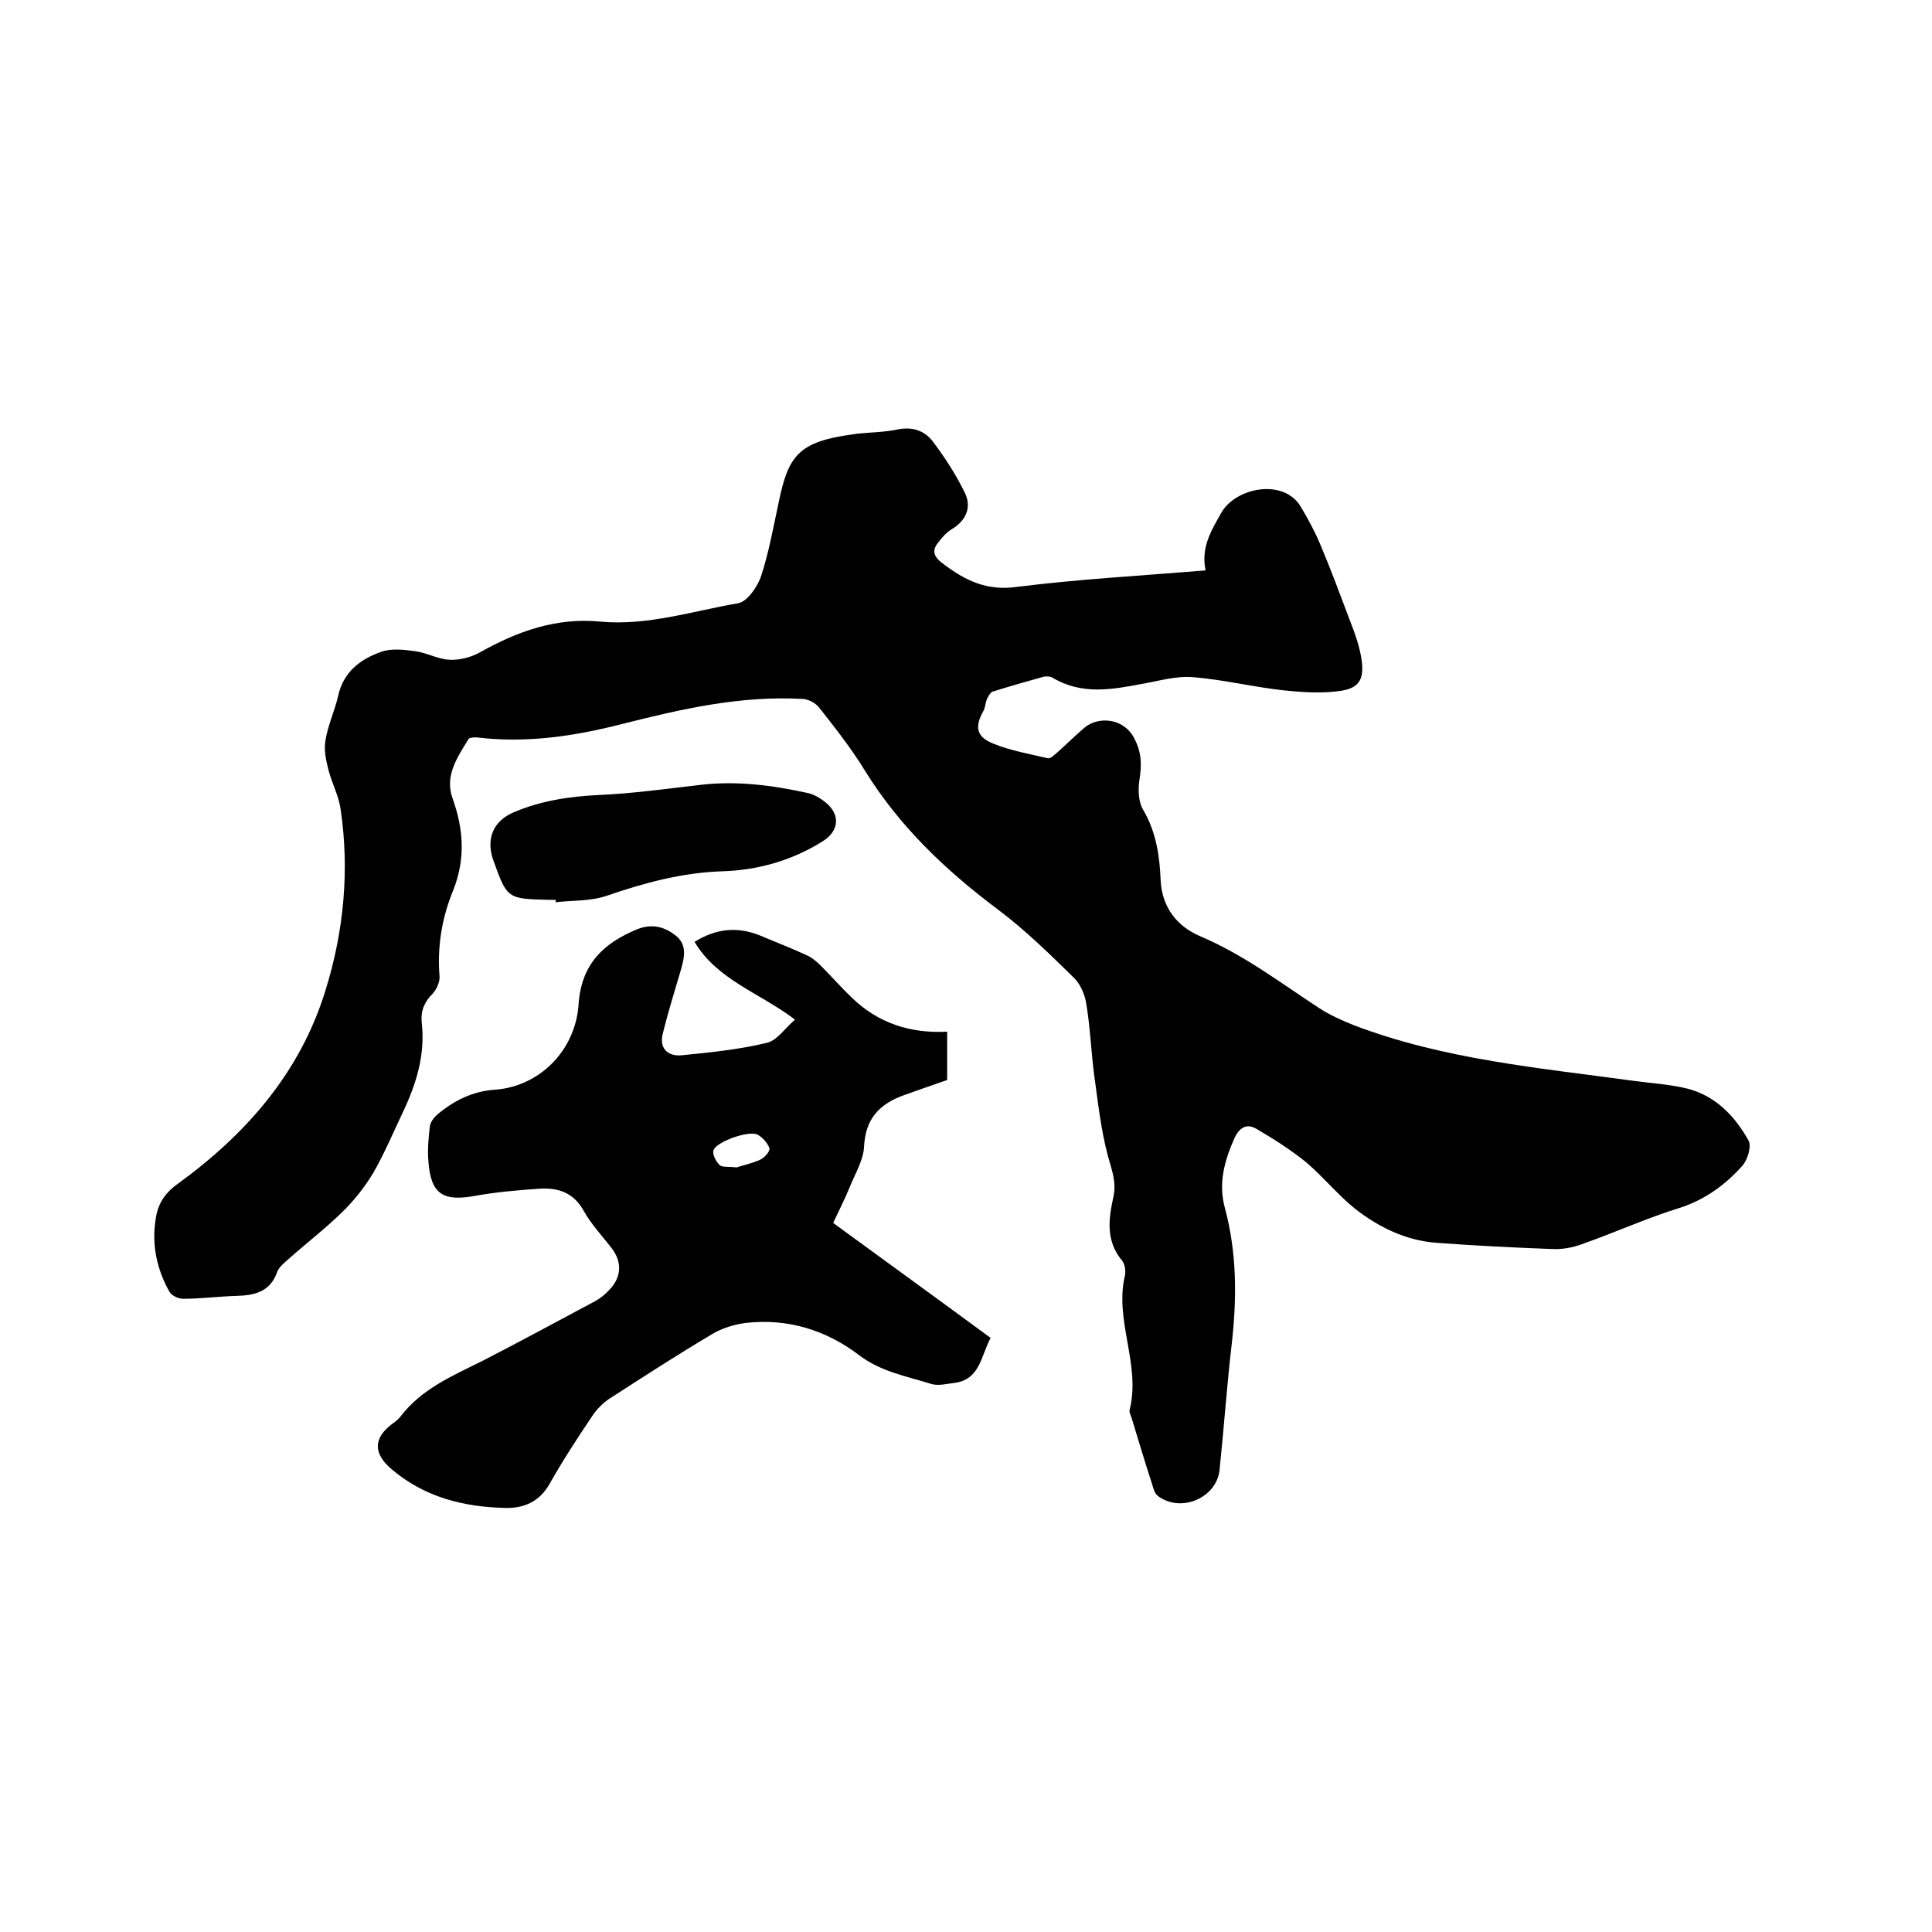
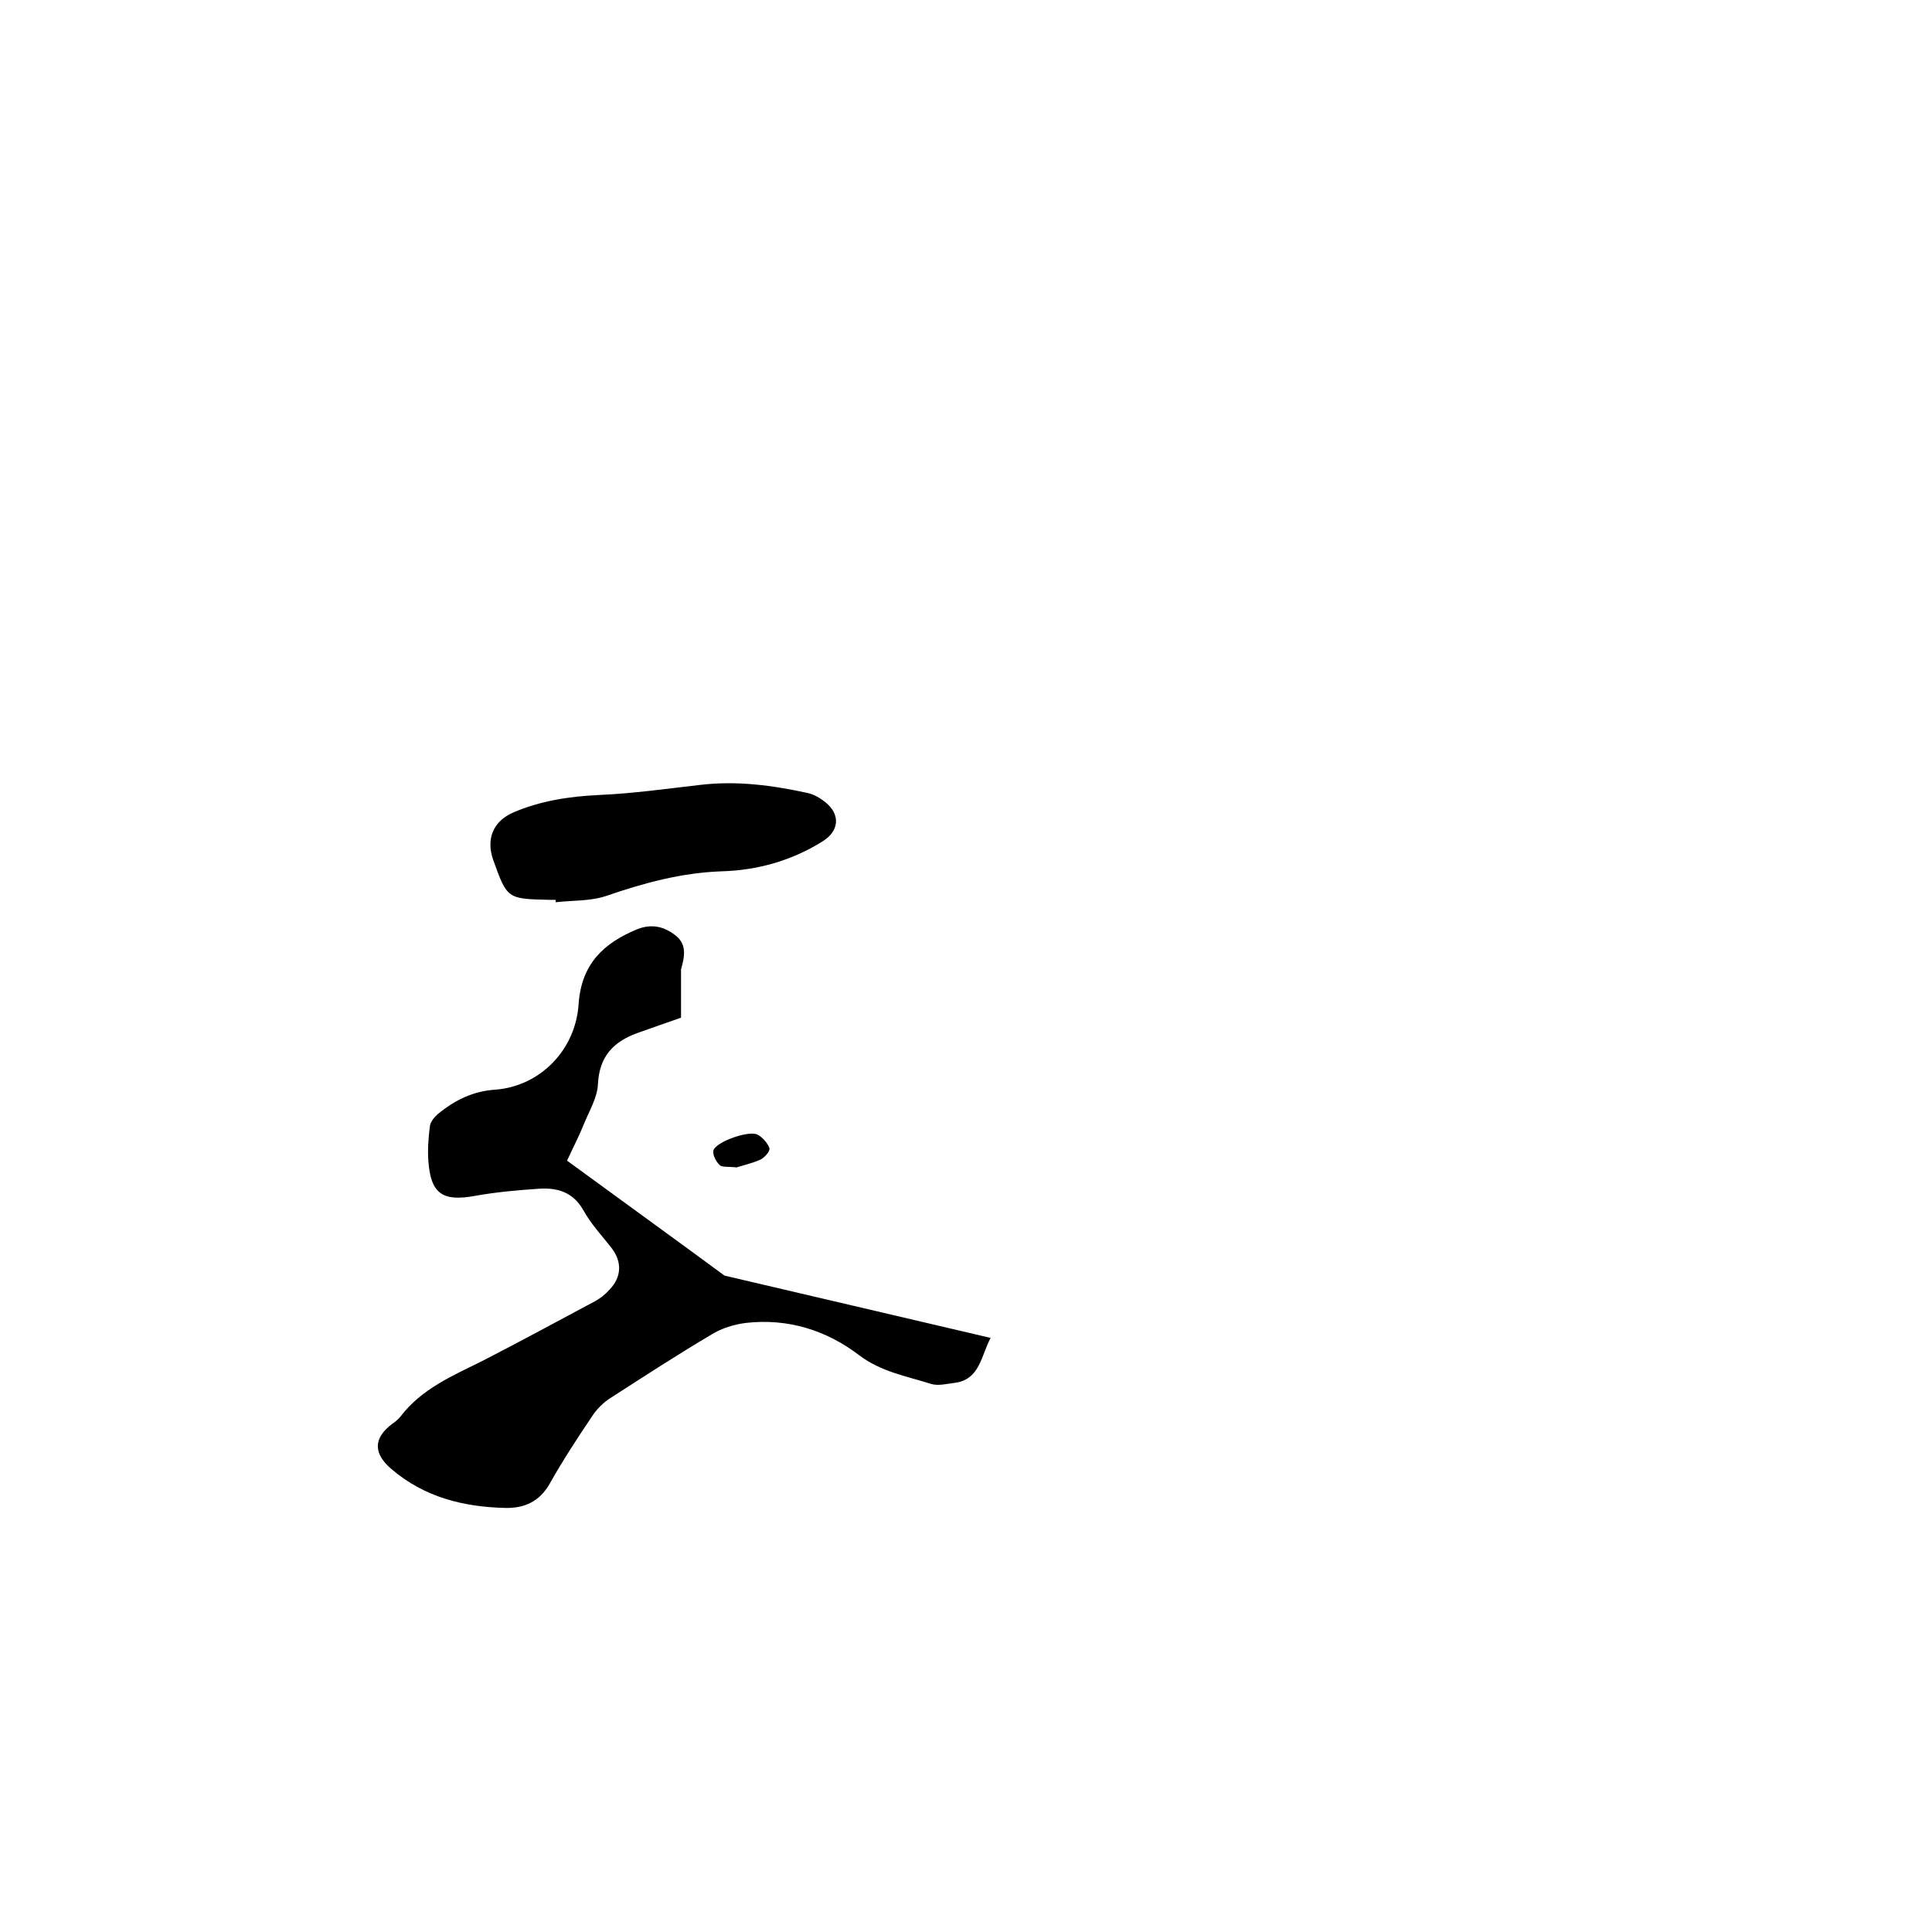
<svg xmlns="http://www.w3.org/2000/svg" enable-background="new 0 0 400 400" viewBox="0 0 400 400">
-   <path d="m249.6 118.1c-1-4.8 1.2-8.3 3.3-12 3-5.2 12.9-7.1 16.4-1.2 1.5 2.5 2.9 5.1 4 7.7 2.2 5.2 4.2 10.6 6.2 15.9 1 2.6 2 5.3 2.4 8.1.6 4.2-.6 6-4.8 6.5-3.8.5-7.8.2-11.6-.2-6.2-.7-12.3-2.2-18.5-2.7-3.5-.3-7.1.8-10.6 1.4-6.3 1.2-12.5 2.3-18.5-1.3-.5-.3-1.3-.3-1.8-.2-3.6 1-7.1 2-10.6 3.1-.5.2-.9 1-1.2 1.6-.3.8-.3 1.7-.7 2.4-1.8 3.2-1.5 5.3 1.9 6.7 3.6 1.5 7.7 2.2 11.5 3.1.5.1 1.4-.8 2-1.3 1.9-1.7 3.7-3.5 5.6-5.1 2.8-2.3 8-2 10.2 2.2 1.6 3 1.6 5.6 1.1 8.7-.3 2-.2 4.6.8 6.2 2.7 4.6 3.4 9.6 3.6 14.6.3 5.7 3.5 9.5 8.1 11.5 9 3.8 16.6 9.6 24.7 14.9 2.3 1.5 4.8 2.6 7.3 3.6 18.7 7.1 38.4 8.8 58 11.5 3.7.5 7.4.7 11 1.6 5.8 1.5 9.8 5.7 12.6 10.7.7 1.2-.2 4.1-1.3 5.3-3.5 3.9-7.7 7-13 8.7-6.8 2.1-13.4 5.1-20.2 7.5-1.9.7-4.1 1.1-6.1 1-8-.3-16.1-.7-24.1-1.3-6.3-.5-11.8-3.2-16.7-7-3.6-2.9-6.6-6.6-10.1-9.6-3.2-2.6-6.8-4.9-10.4-7-1.9-1.1-3.4-.4-4.5 1.9-2.1 4.7-3.4 9.4-2 14.5 2.5 9.3 2.5 18.7 1.4 28.3-1 8.6-1.6 17.3-2.5 25.9-.6 5.9-8.1 9-12.8 5.4-.6-.5-.9-1.4-1.1-2.2-1.5-4.6-2.9-9.3-4.3-13.9-.2-.6-.6-1.3-.4-1.8 2.3-9.3-3.2-18.4-1-27.7.2-.9 0-2.3-.5-3-3.5-4.1-2.9-8.7-1.9-13.2.7-3.1-.3-5.6-1.1-8.5-1.5-5.6-2.1-11.4-2.9-17.1-.6-4.8-.8-9.7-1.6-14.5-.3-2-1.3-4.2-2.7-5.5-5-4.9-10-9.8-15.6-14-10.8-8.1-20.3-17.1-27.5-28.7-2.8-4.6-6.2-8.9-9.5-13.1-.8-1-2.3-1.8-3.6-1.8-12.7-.7-25 2.1-37.2 5.2-9.8 2.5-19.7 4-29.8 2.8-.7-.1-1.8 0-2 .3-2.3 3.8-5 7.6-3.3 12.3 2.3 6.4 2.7 12.6.1 19.1-2.3 5.6-3.3 11.6-2.8 17.7.1 1.2-.6 2.7-1.4 3.6-1.7 1.7-2.5 3.5-2.3 5.9.8 6.7-1.1 12.8-3.9 18.7-2 4.2-3.8 8.5-6.1 12.5-1.8 3-4.1 5.9-6.6 8.3-3.5 3.4-7.4 6.4-11 9.6-.9.8-1.9 1.6-2.3 2.6-1.4 4.1-4.6 4.9-8.4 5-3.7.1-7.4.6-11.1.6-1 0-2.5-.7-2.9-1.6-2.5-4.5-3.6-9.5-2.8-14.7.4-3.2 1.8-5.5 4.6-7.5 14.2-10.3 25.4-23.1 30.6-40.1 3.8-12.2 5-24.9 3.1-37.6-.4-2.7-1.8-5.3-2.5-8-.5-2-1-4.2-.6-6.2.5-3.1 1.9-6 2.6-9.1 1.1-5 4.6-7.6 8.8-9.1 2.1-.8 4.7-.5 7-.2 2.5.3 4.9 1.7 7.3 1.8 2 .1 4.4-.5 6.2-1.5 7.8-4.4 15.9-7.3 25-6.4 9.8.9 19.1-2.2 28.5-3.8 1.9-.3 4.1-3.5 4.8-5.7 1.6-4.9 2.5-10 3.6-15.1 2-9.7 4-12.7 15.6-14.2.2 0 .4-.1.6-.1 2.8-.3 5.7-.3 8.5-.9 3.1-.6 5.6.3 7.3 2.6 2.5 3.3 4.8 6.9 6.6 10.6 1.4 3 .2 5.7-2.8 7.5-1 .6-1.8 1.5-2.5 2.4-1.5 1.7-1.5 3 .6 4.6 4.7 3.6 9.2 5.8 15.5 4.9 12.8-1.6 25.6-2.3 39-3.4z" />
-   <path d="m205.1 277c-2 3.7-2.2 8.6-7.4 9.3-1.7.2-3.5.7-5 .2-5.1-1.6-10.3-2.5-14.8-5.9-6.8-5.2-14.8-7.7-23.5-6.7-2.4.3-5 1.1-7.1 2.4-7.1 4.2-14 8.7-21 13.2-1.4.9-2.8 2.3-3.7 3.7-3.1 4.6-6.1 9.2-8.8 14-2.1 3.7-5.3 5.1-9.2 5-8.6-.2-16.7-2.2-23.5-8-3.8-3.2-3.9-6.4.1-9.4.6-.4 1.2-.9 1.7-1.5 4.4-5.8 10.9-8.5 17.1-11.6 7.8-4 15.5-8.2 23.2-12.3 1.1-.6 2.1-1.4 3-2.4 2.5-2.6 2.6-5.7.5-8.5-2-2.6-4.3-5-5.9-7.9-2.1-3.7-5.2-4.7-9-4.5-4.5.3-9.1.7-13.5 1.5-6.6 1.2-9.1-.4-9.6-7.1-.2-2.4 0-4.9.3-7.3.1-.9.9-1.9 1.6-2.5 3.5-2.9 7.3-4.8 12-5.1 9.1-.7 16.6-8.1 17.2-17.8.6-8.2 5.1-12.5 12.1-15.4 3-1.2 5.6-.6 8 1.3s1.8 4.5 1.1 7c-1.3 4.4-2.7 8.9-3.8 13.4-.7 2.9 1 4.6 3.8 4.4 6-.6 12-1.2 17.8-2.6 2.1-.5 3.7-3 5.8-4.8-7.4-5.6-16.1-8.2-20.8-16.1 4.5-2.8 8.9-3.2 13.6-1.3 3.3 1.4 6.7 2.7 9.9 4.2 1 .5 1.9 1.3 2.7 2.1 2.2 2.2 4.2 4.5 6.4 6.6 5.4 5.2 12 7.4 19.7 7v10c-2.9 1-6 2.1-9.1 3.2-4.9 1.8-7.8 4.8-8.1 10.5-.1 2.8-1.8 5.6-2.9 8.3-1 2.5-2.3 5-3.5 7.6 10.8 7.9 21.6 15.7 32.6 23.8zm-52.6-35.3c1.2-.4 3.1-.8 4.9-1.6.9-.4 2.1-1.8 1.9-2.4-.4-1.1-1.5-2.3-2.5-2.8-1.8-.9-8.6 1.5-9.1 3.3-.2.8.5 2.3 1.3 3 .4.5 1.7.3 3.5.5z" />
+   <path d="m205.1 277c-2 3.7-2.2 8.6-7.4 9.3-1.7.2-3.5.7-5 .2-5.1-1.6-10.3-2.5-14.8-5.9-6.8-5.2-14.8-7.7-23.5-6.7-2.4.3-5 1.1-7.1 2.4-7.1 4.2-14 8.7-21 13.2-1.4.9-2.8 2.3-3.7 3.7-3.1 4.6-6.1 9.2-8.8 14-2.1 3.7-5.3 5.1-9.2 5-8.6-.2-16.7-2.2-23.5-8-3.8-3.2-3.9-6.4.1-9.4.6-.4 1.2-.9 1.7-1.5 4.4-5.8 10.9-8.5 17.1-11.6 7.8-4 15.5-8.2 23.2-12.3 1.1-.6 2.1-1.4 3-2.4 2.5-2.6 2.6-5.7.5-8.5-2-2.6-4.3-5-5.9-7.9-2.1-3.7-5.2-4.7-9-4.5-4.5.3-9.1.7-13.5 1.5-6.6 1.2-9.1-.4-9.6-7.1-.2-2.4 0-4.9.3-7.3.1-.9.9-1.9 1.6-2.5 3.5-2.9 7.3-4.8 12-5.1 9.1-.7 16.6-8.1 17.2-17.8.6-8.2 5.1-12.5 12.1-15.4 3-1.2 5.6-.6 8 1.3s1.8 4.5 1.1 7v10c-2.9 1-6 2.1-9.1 3.2-4.9 1.8-7.8 4.8-8.1 10.5-.1 2.8-1.8 5.6-2.9 8.3-1 2.5-2.3 5-3.5 7.6 10.8 7.9 21.6 15.7 32.6 23.8zm-52.6-35.3c1.2-.4 3.1-.8 4.9-1.6.9-.4 2.1-1.8 1.9-2.4-.4-1.1-1.5-2.3-2.5-2.8-1.8-.9-8.6 1.5-9.1 3.3-.2.8.5 2.3 1.3 3 .4.5 1.7.3 3.5.5z" />
  <path d="m115 186.3c-.4 0-.8 0-1.3 0-8.7-.2-8.7-.2-11.6-8.3-1.5-4.3 0-8 4.2-9.8 5.6-2.4 11.5-3.3 17.6-3.6 7.1-.3 14.1-1.3 21.1-2.1 7.6-.9 15 .1 22.3 1.7 1.3.3 2.6 1.1 3.6 1.9 3.2 2.6 2.8 6-.6 8.1-6.4 4-13.5 6-21 6.2-8.2.3-16 2.4-23.8 5.1-3.3 1.1-7 .9-10.5 1.3.1-.2.1-.4 0-.5z" />
</svg>